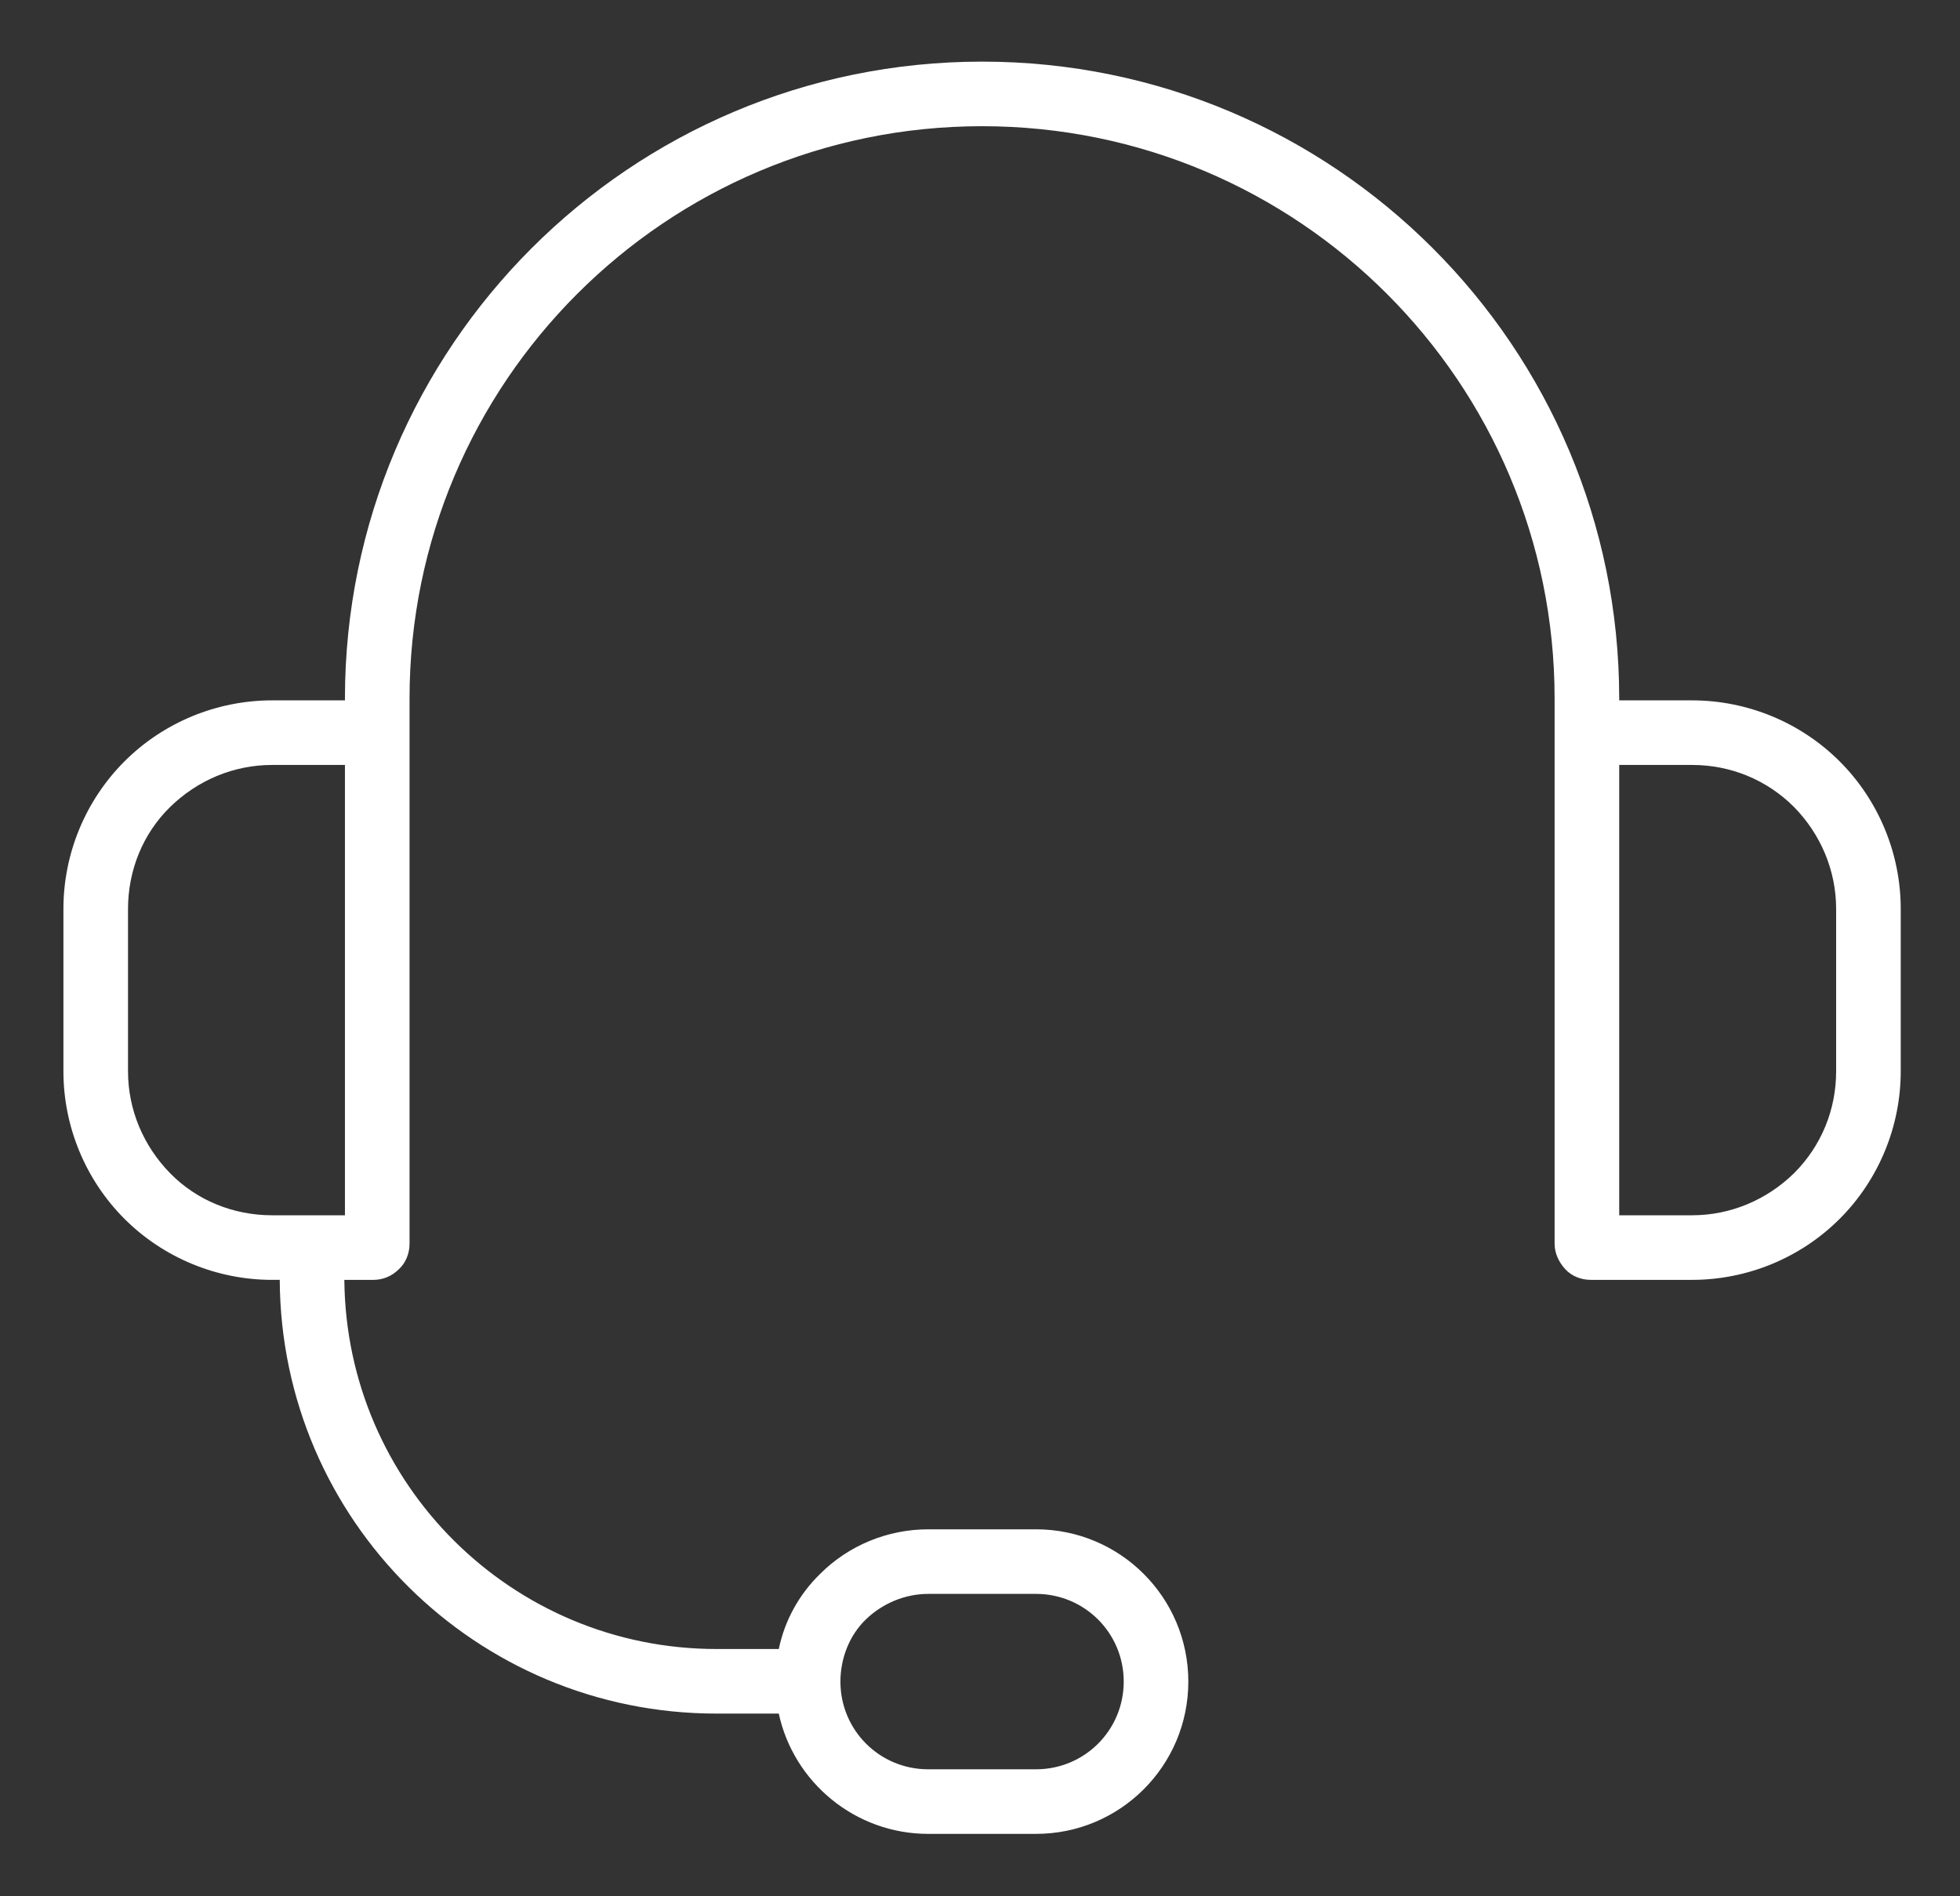
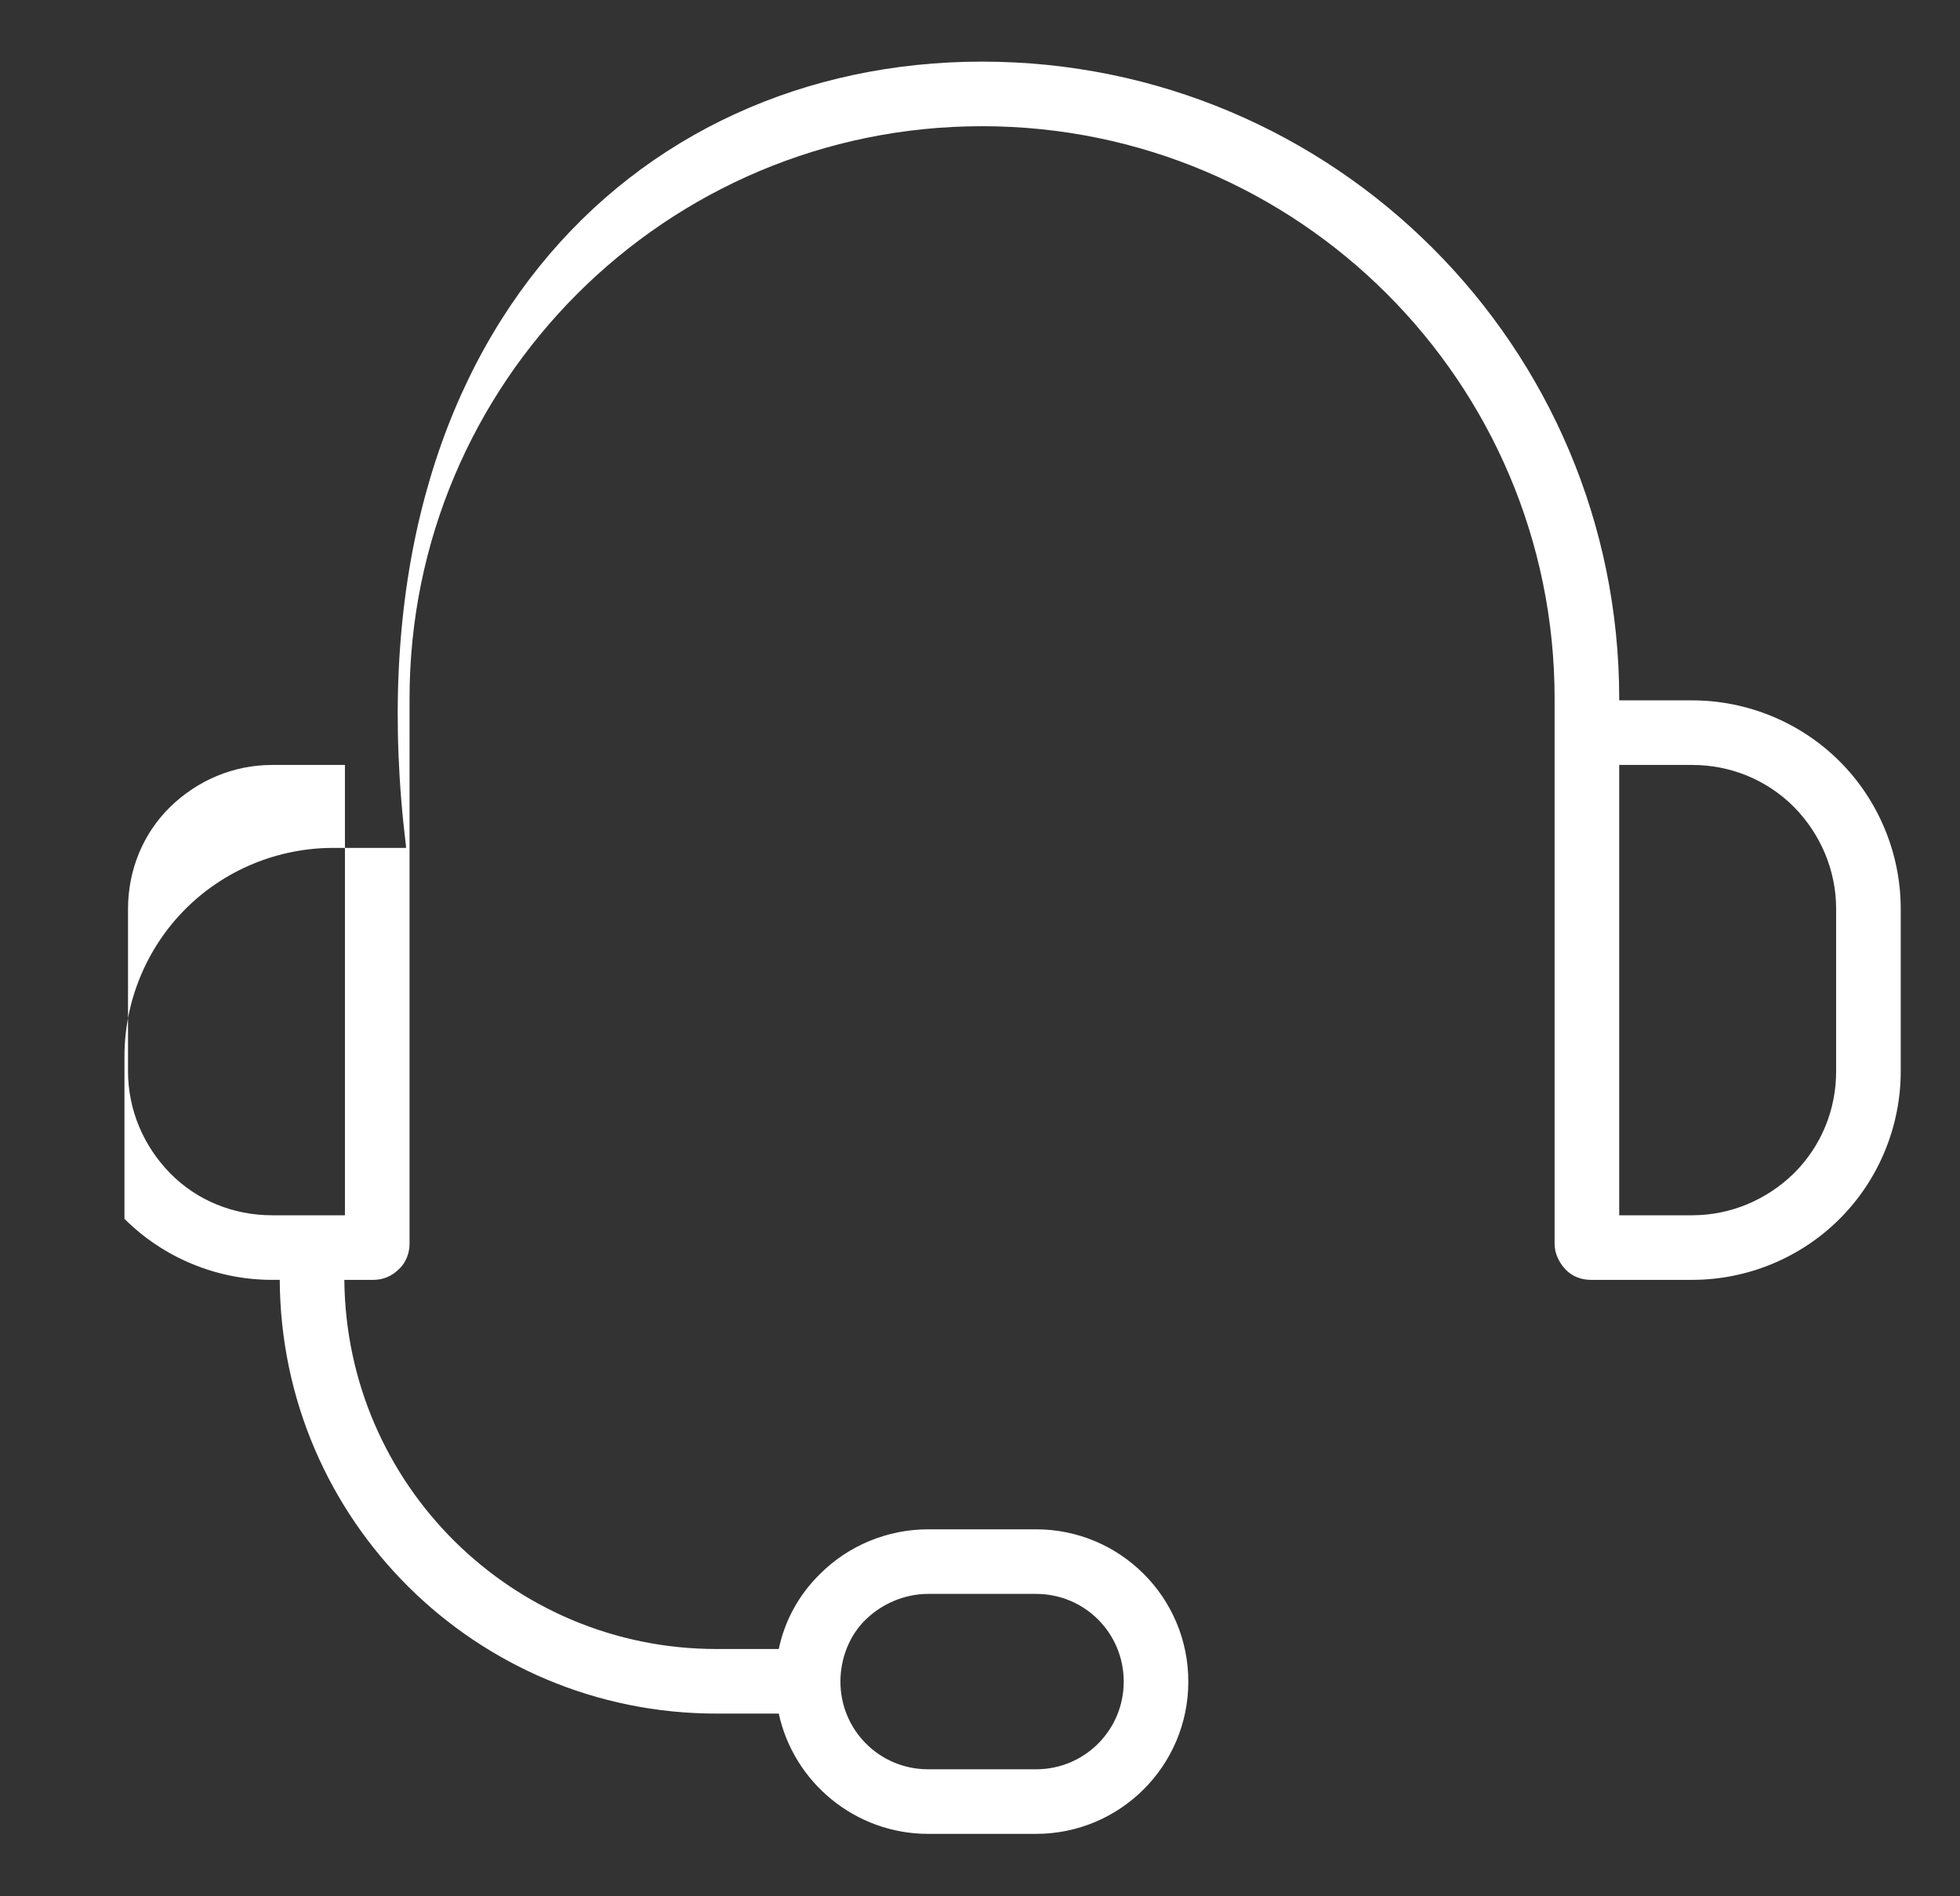
<svg xmlns="http://www.w3.org/2000/svg" id="Ebene_1" viewBox="0 0 33.07 32">
  <rect x="0" y="0" width="33.07" height="32" fill="#333333" stroke="none" />
-   <path d="M4.72,21.6h-.13c-.93,0-1.83-.37-2.49-1.03s-1.03-1.56-1.03-2.49v-2.74c0-.93.37-1.83,1.03-2.49.66-.66,1.56-1.03,2.49-1.03h1.23v-.03C5.82,5.86,10.63,1.04,16.57,1.04s10.75,4.81,10.75,10.75v.03h1.23c.93,0,1.83.37,2.49,1.03.66.66,1.03,1.56,1.03,2.49v2.74c0,.93-.37,1.83-1.03,2.49s-1.56,1.03-2.49,1.03h-1.71c-.16,0-.32-.06-.43-.18s-.18-.27-.18-.43v-9.2c0-5.33-4.32-9.66-9.66-9.66S6.91,6.46,6.91,11.79v9.2c0,.16-.06.32-.18.43-.12.12-.27.18-.43.18h-.49c.03,3.45,2.83,6.23,6.28,6.23h1.05c.1-.48.34-.92.7-1.27.48-.48,1.14-.75,1.82-.75h1.82c1.42,0,2.57,1.15,2.57,2.57s-1.15,2.57-2.57,2.57h-1.82c-1.23,0-2.27-.87-2.52-2.03h-1.05c-4.06,0-7.35-3.27-7.37-7.32ZM18.96,28.38c0-.82-.66-1.48-1.48-1.48h-1.82c-.39,0-.77.16-1.05.43s-.43.66-.43,1.05c0,.82.66,1.48,1.48,1.48h1.82c.82,0,1.48-.66,1.48-1.48ZM5.82,12.91h-1.23c-.65,0-1.26.26-1.72.71s-.71,1.07-.71,1.72v2.74c0,.65.26,1.26.71,1.72s1.07.71,1.72.71h1.23v-7.6ZM27.32,12.91v7.6h1.23c.65,0,1.26-.26,1.72-.71.46-.46.71-1.07.71-1.72v-2.74c0-.65-.26-1.26-.71-1.72-.46-.46-1.07-.71-1.72-.71h-1.23Z" style="fill:#fff; fill-rule:evenodd; stroke-width:0px;" />
+   <path d="M4.72,21.6h-.13c-.93,0-1.83-.37-2.49-1.03v-2.74c0-.93.37-1.83,1.03-2.49.66-.66,1.56-1.03,2.49-1.03h1.23v-.03C5.82,5.86,10.63,1.04,16.57,1.04s10.75,4.81,10.75,10.75v.03h1.23c.93,0,1.83.37,2.49,1.03.66.66,1.03,1.56,1.03,2.49v2.74c0,.93-.37,1.83-1.03,2.49s-1.56,1.03-2.49,1.03h-1.71c-.16,0-.32-.06-.43-.18s-.18-.27-.18-.43v-9.2c0-5.33-4.32-9.66-9.66-9.66S6.91,6.46,6.91,11.79v9.2c0,.16-.06.32-.18.43-.12.12-.27.18-.43.18h-.49c.03,3.45,2.83,6.23,6.28,6.23h1.05c.1-.48.34-.92.7-1.27.48-.48,1.14-.75,1.82-.75h1.82c1.42,0,2.57,1.15,2.57,2.57s-1.15,2.57-2.57,2.57h-1.82c-1.23,0-2.27-.87-2.52-2.03h-1.05c-4.06,0-7.35-3.27-7.37-7.32ZM18.96,28.38c0-.82-.66-1.48-1.48-1.48h-1.82c-.39,0-.77.16-1.05.43s-.43.66-.43,1.05c0,.82.66,1.48,1.48,1.48h1.82c.82,0,1.48-.66,1.48-1.48ZM5.82,12.91h-1.23c-.65,0-1.26.26-1.72.71s-.71,1.07-.71,1.72v2.74c0,.65.26,1.26.71,1.72s1.07.71,1.72.71h1.23v-7.6ZM27.32,12.91v7.6h1.23c.65,0,1.26-.26,1.72-.71.46-.46.71-1.07.71-1.72v-2.74c0-.65-.26-1.26-.71-1.72-.46-.46-1.07-.71-1.72-.71h-1.23Z" style="fill:#fff; fill-rule:evenodd; stroke-width:0px;" />
</svg>